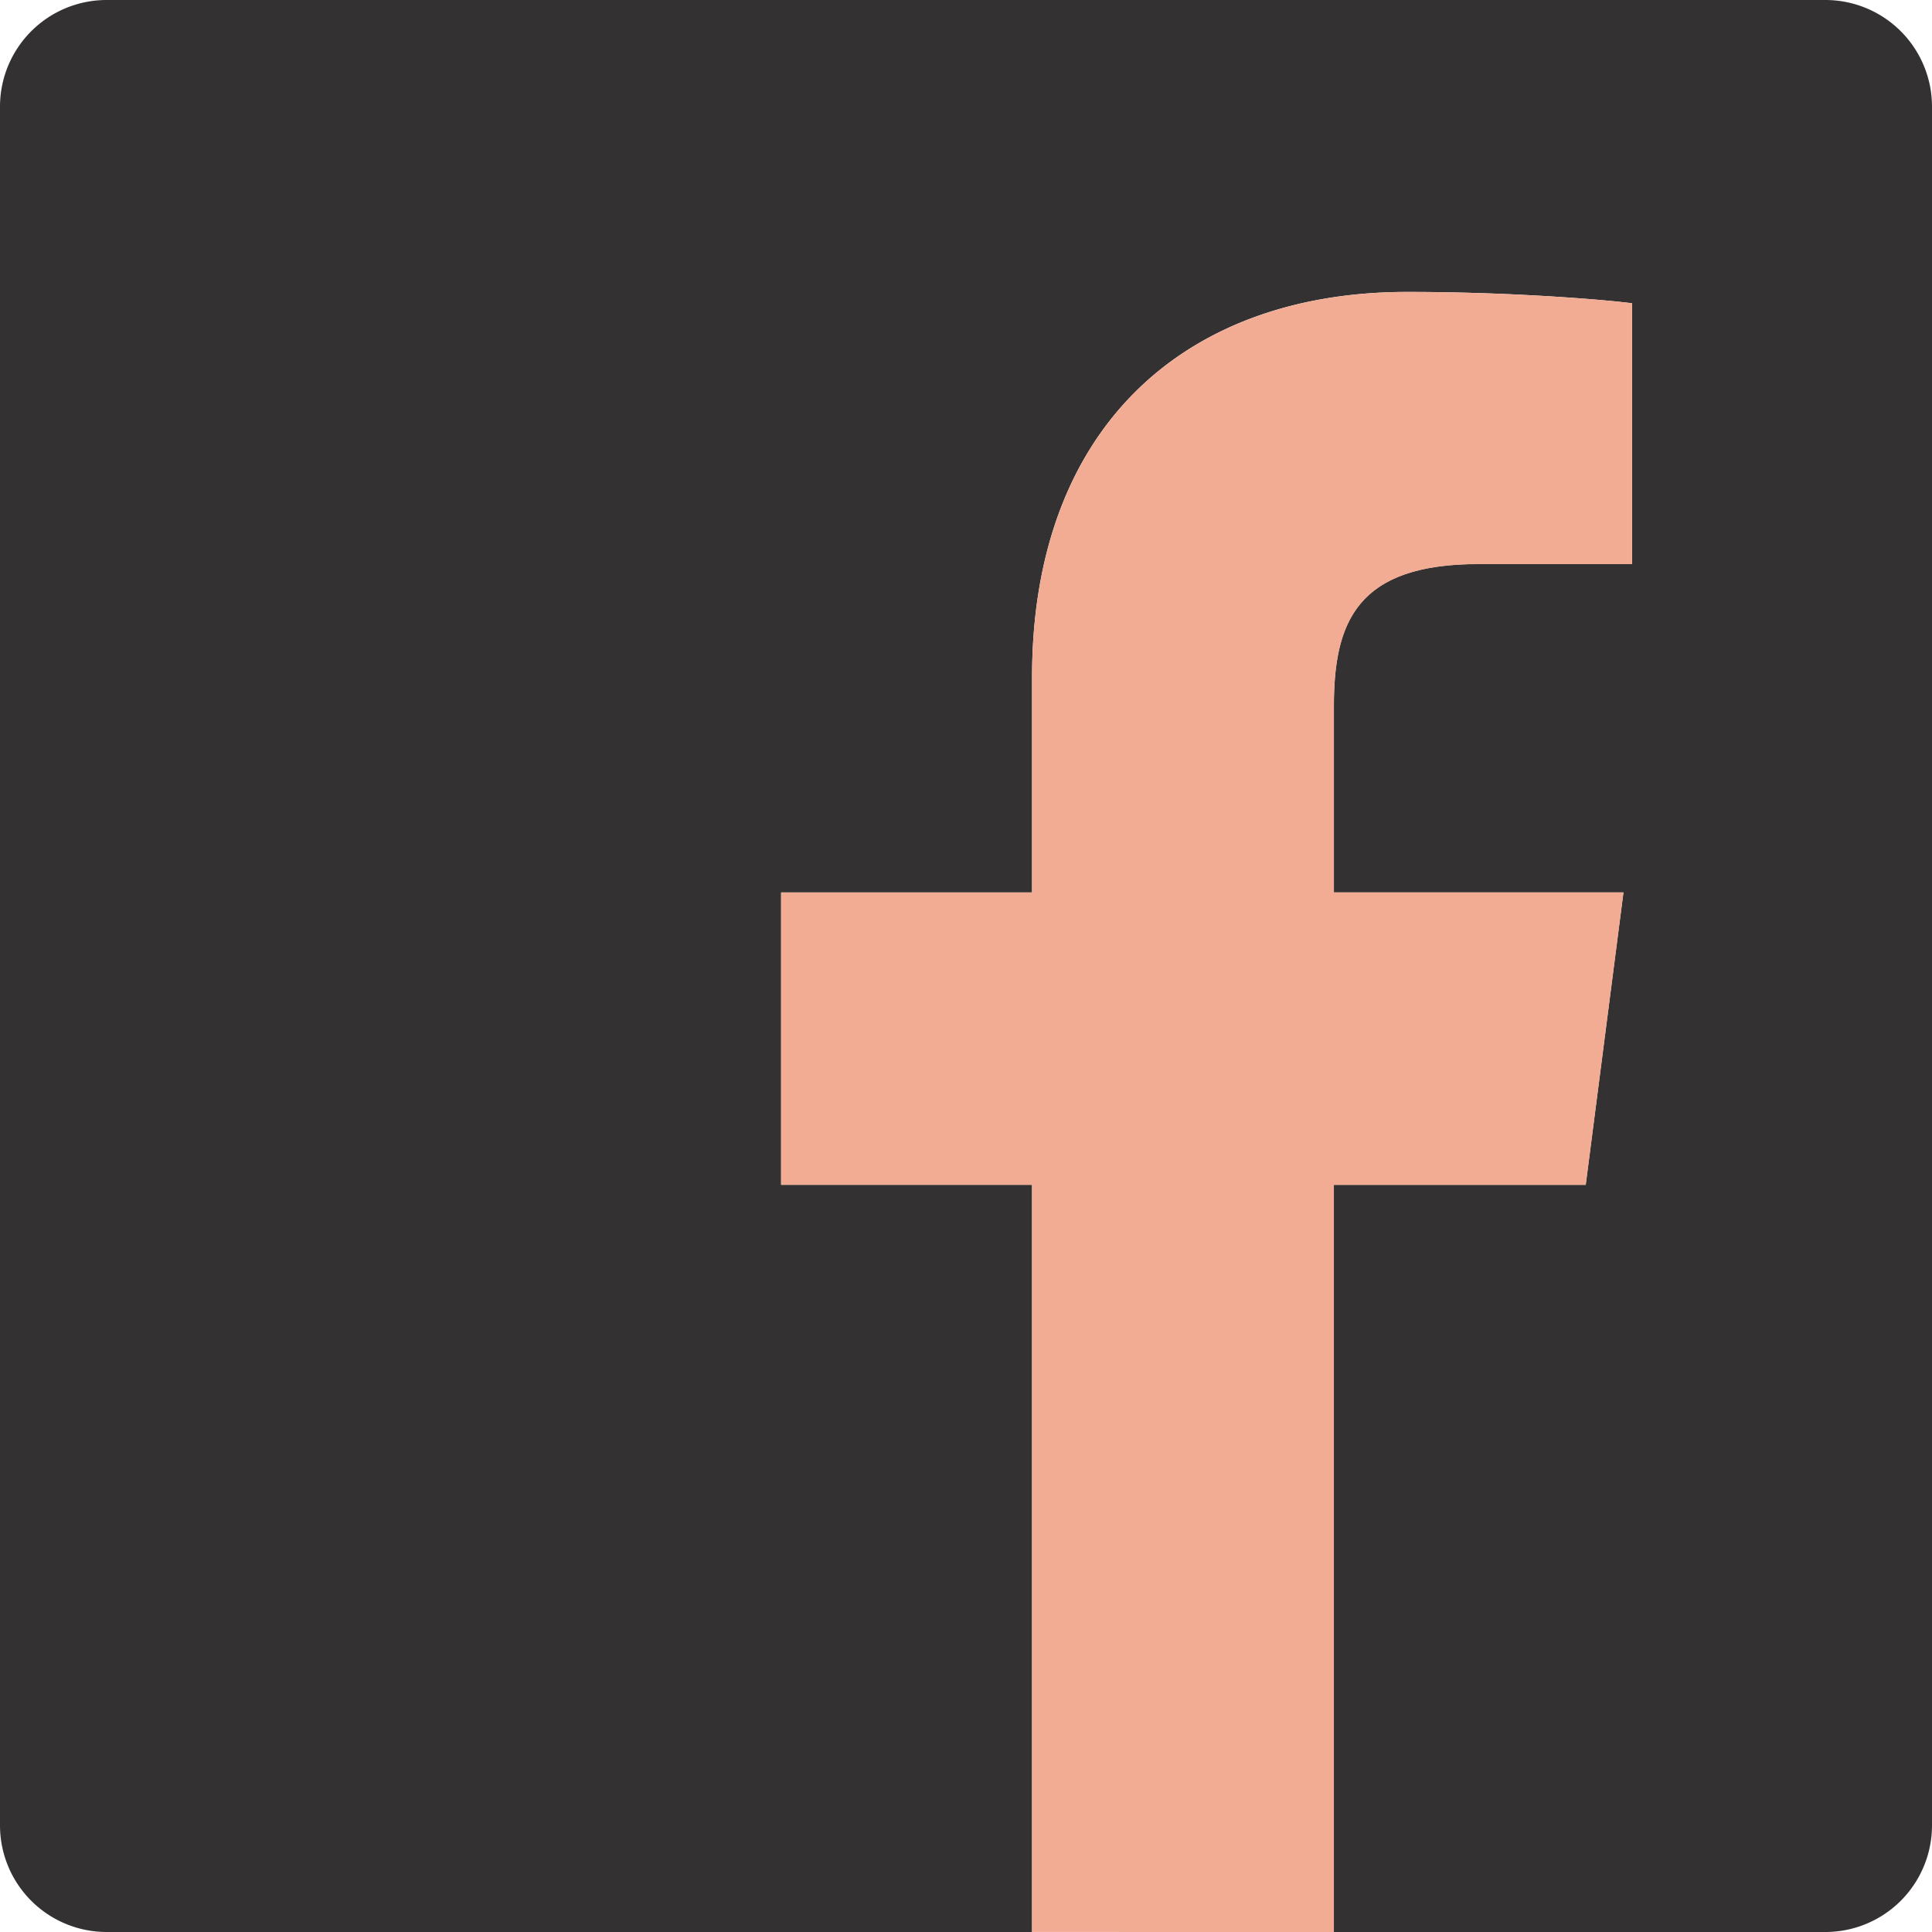
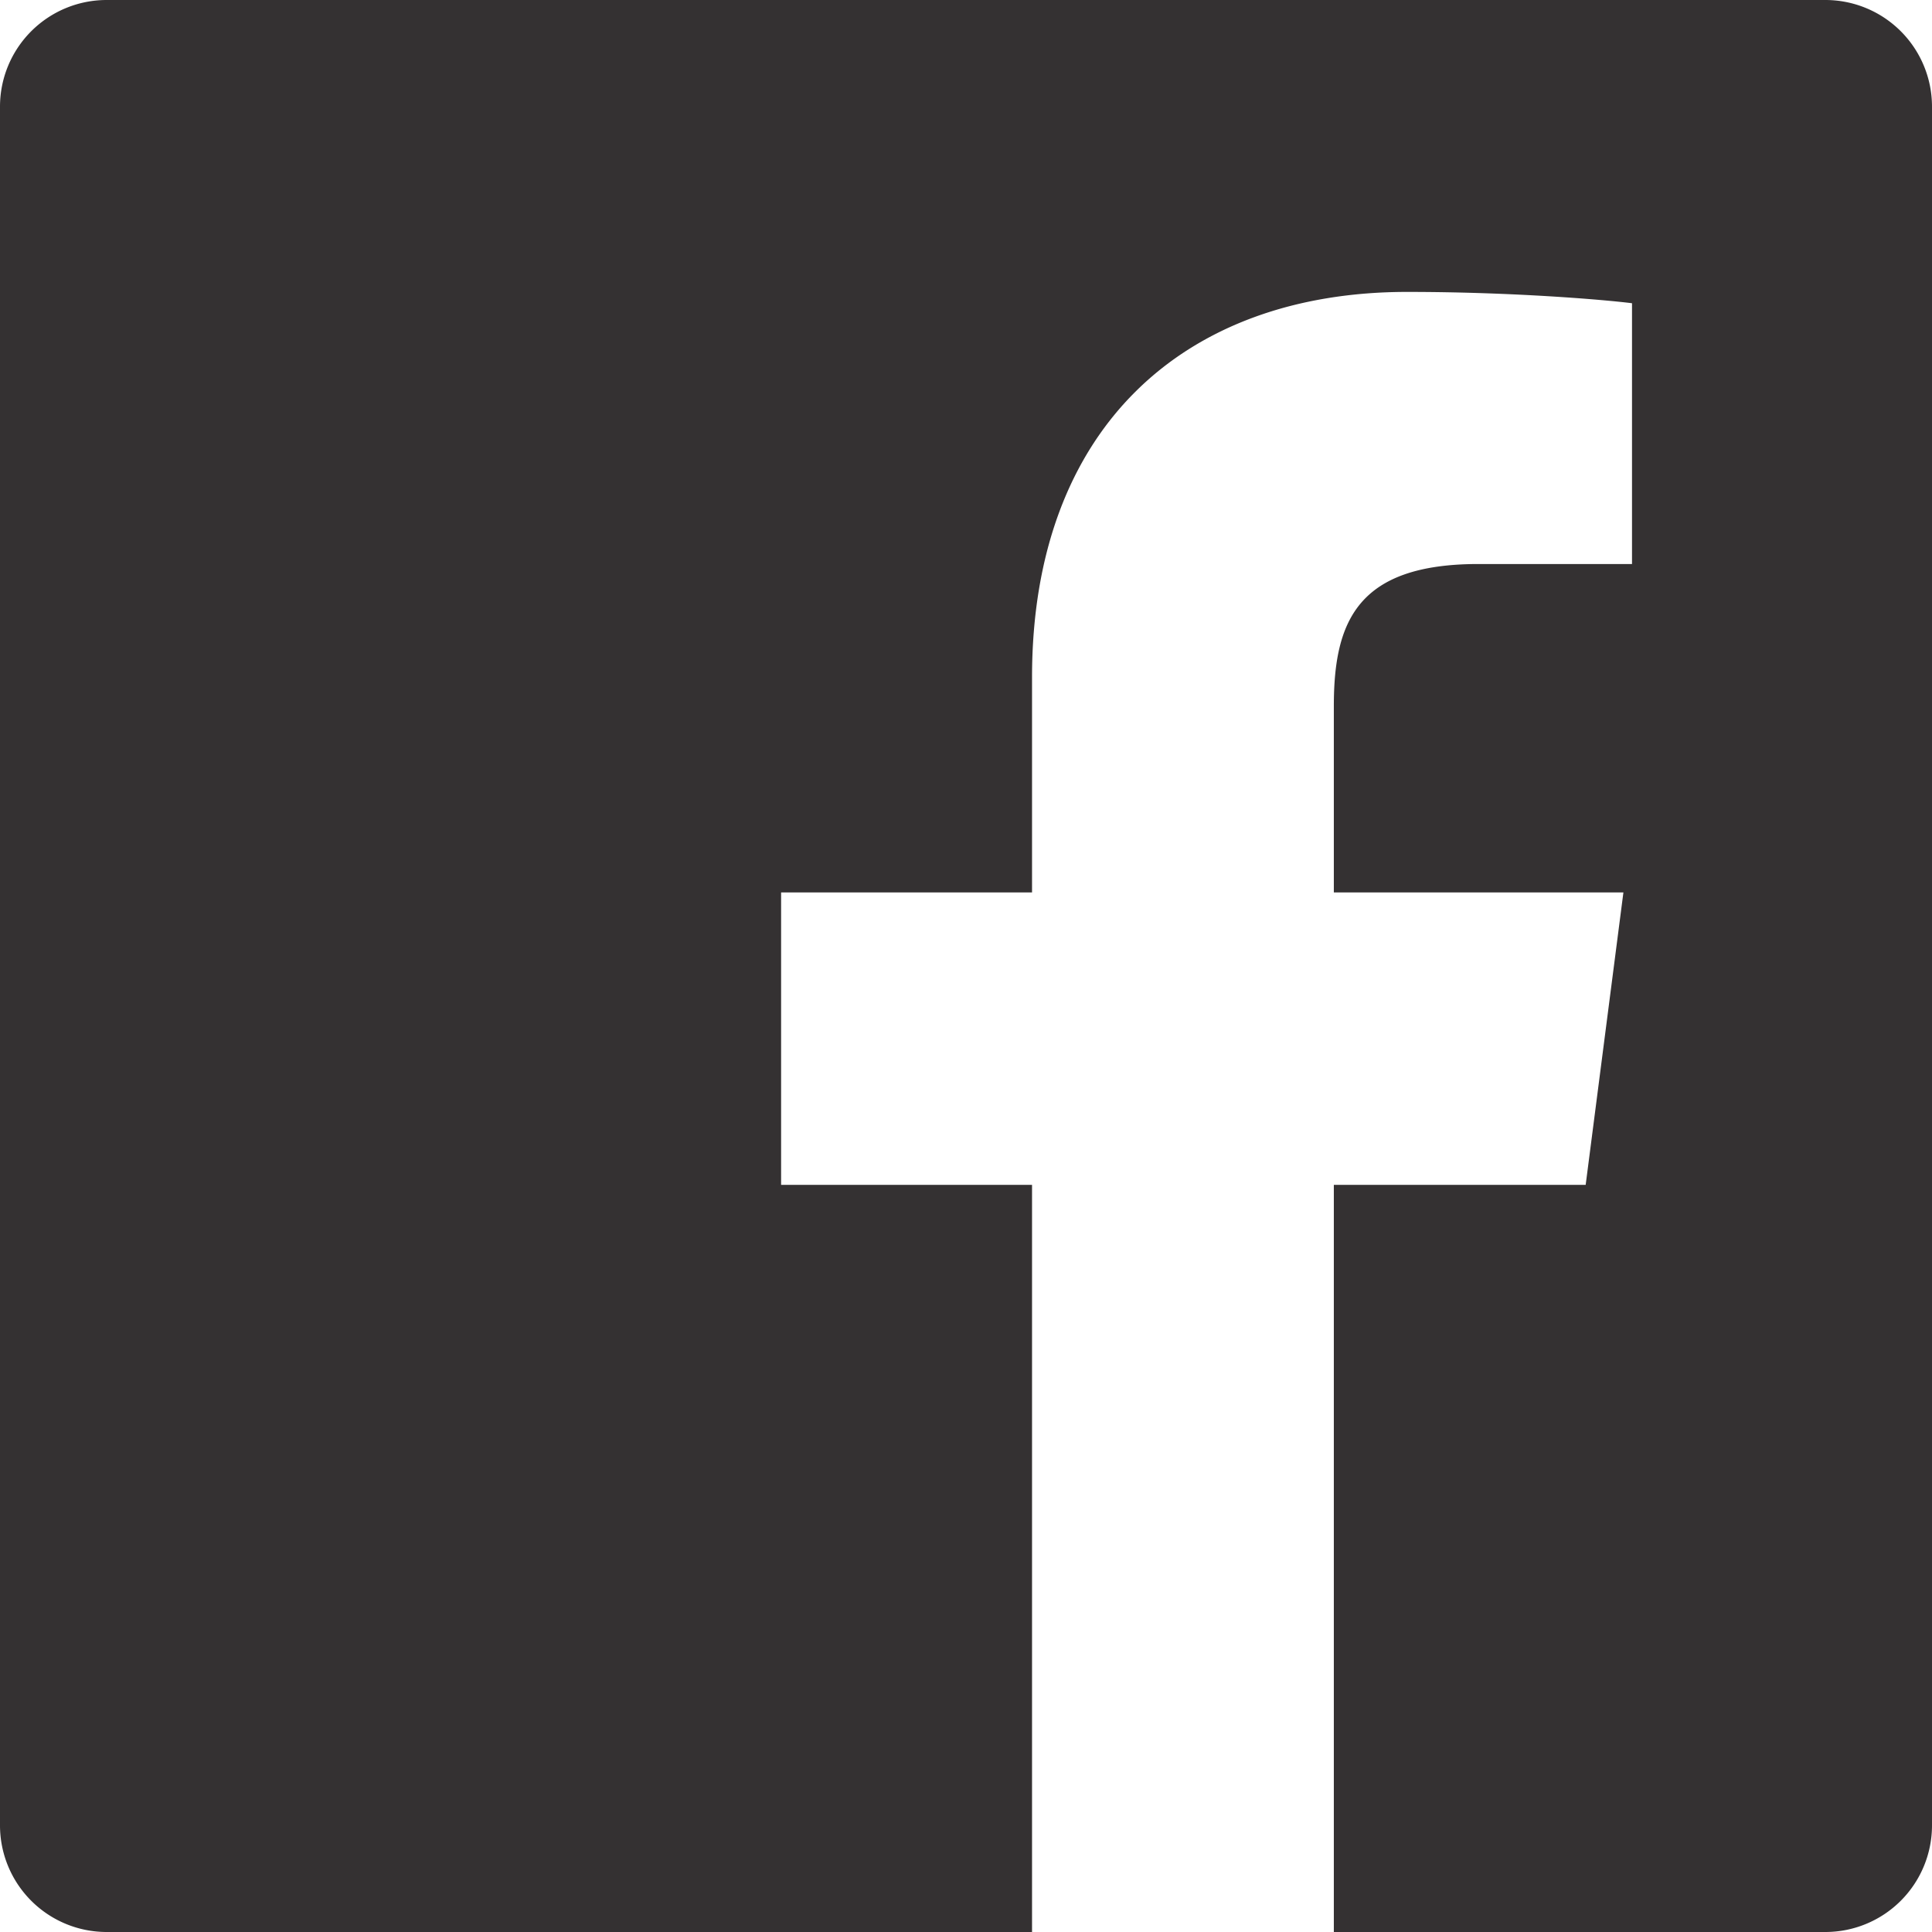
<svg xmlns="http://www.w3.org/2000/svg" fill="#000000" height="256" preserveAspectRatio="xMidYMid meet" version="1" viewBox="-0.0 -0.0 256.0 256.0" width="256" zoomAndPan="magnify">
  <g id="change1_1">
    <path d="m241.87 0h-227.74a14.13 14.13 0 0 0 -14.13 14.13v227.74a14.13 14.13 0 0 0 14.13 14.13h122.62v-99h-33.25v-38.75h33.25v-28.5c0-33.065 20.195-51.07 49.7-51.07 14.125 0 26.27 1.05 29.8 1.5v34.555h-20.35c-16.05 0-19.16 7.625-19.16 18.82v24.695h38.37l-5 38.75h-33.37v99h65.12a14.13 14.13 0 0 0 14.14 -14.13v-227.74a14.13 14.13 0 0 0 -14.13 -14.13z" fill="#343132" />
  </g>
  <g id="change2_1">
-     <path d="m176.75 256v-99h33.375l5-38.75h-38.37v-24.68c0-11.195 3.1-18.82 19.16-18.82h20.34v-34.565c-3.54-0.47-15.685-1.5-29.8-1.5-29.5 0-49.7 18-49.7 51.07v28.5h-33.25v38.74h33.25v99z" fill="#f3ac94" />
-   </g>
+     </g>
</svg>